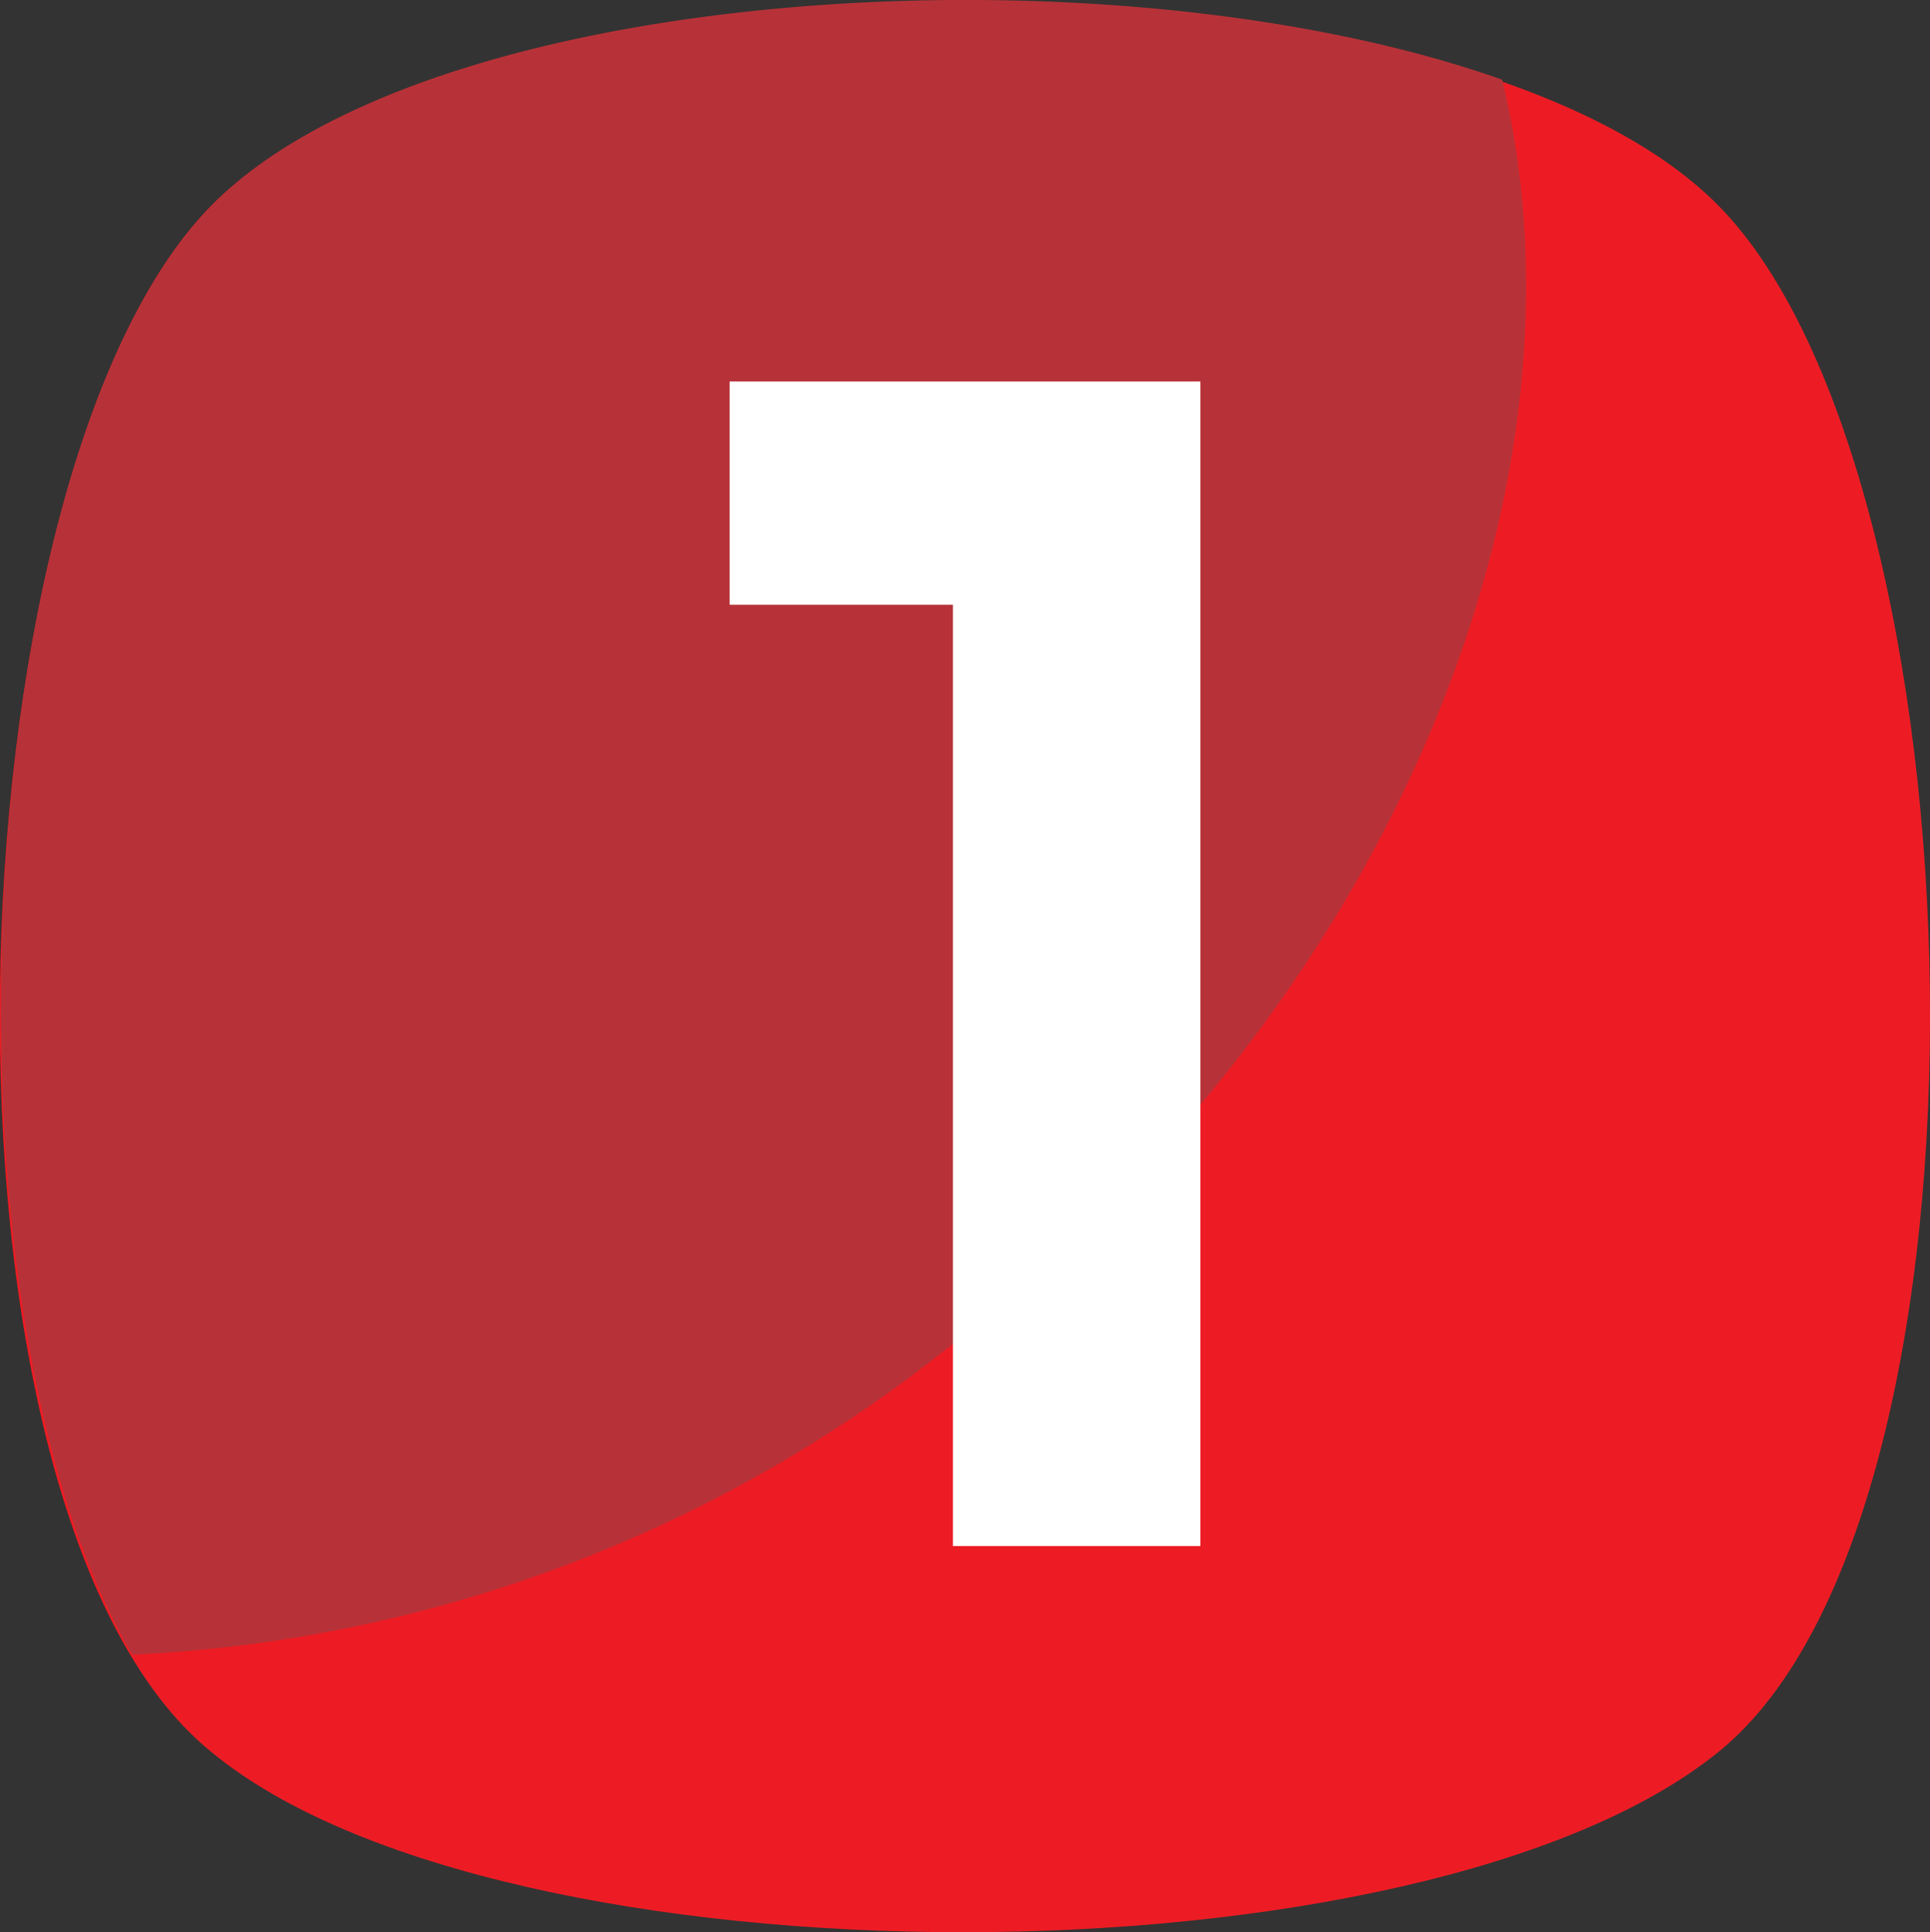
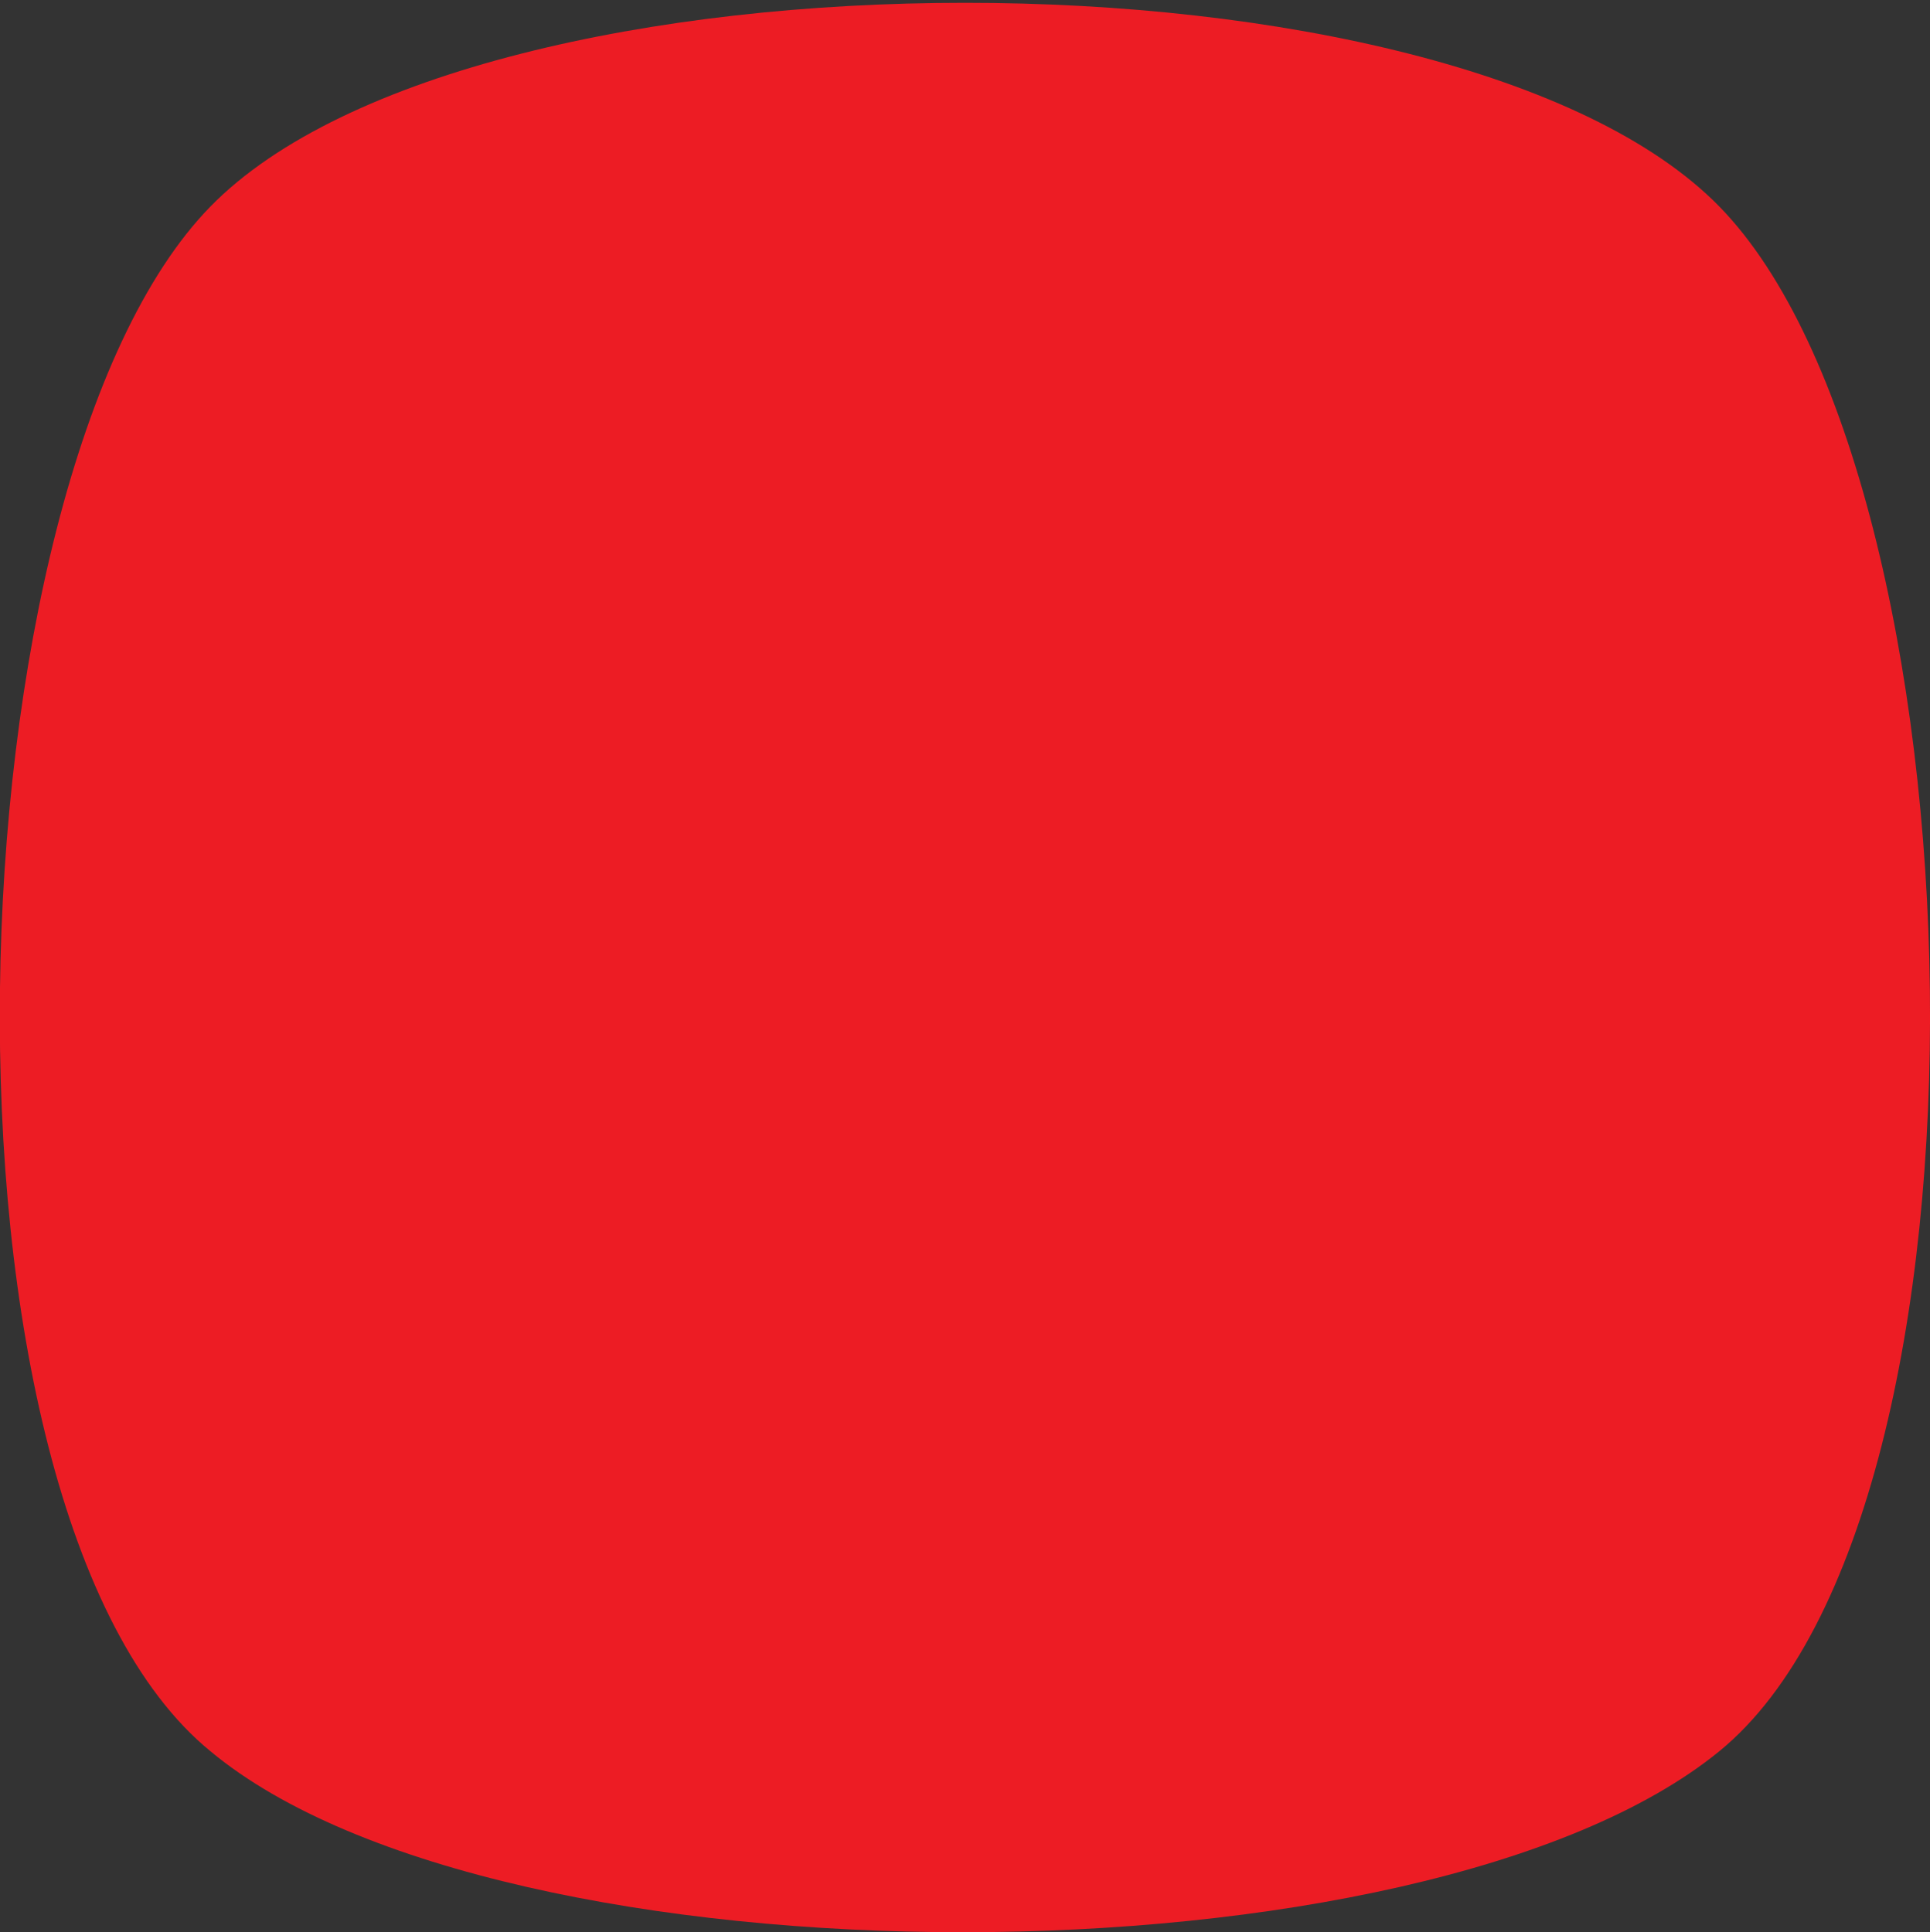
<svg xmlns="http://www.w3.org/2000/svg" width="41.185" height="41.24" viewBox="0 0 41.185 41.24">
  <rect x="0" y="0" width="41.185" height="41.24" fill="#333333" stroke="none" />
  <defs>
    <style>.a{fill:#ed1c24;}.b{fill:#b73238;}.c{fill:#fff;}</style>
  </defs>
  <path class="a" d="M36.991,37.99c-6.31,5.151-26.014,5.151-32.2,0-6.31-5.151-5.666-27.173,0-32.968s26.529-5.8,32.2,0S43.3,32.839,36.991,37.99Z" transform="translate(-0.301 -0.614)" />
-   <path class="b" d="M21.212,28.362a30.153,30.153,0,0,1-17.9,6.954C-1.068,27.846-.166,9.688,4.985,4.408,9.621-.357,24.174-1.259,32.545,1.7,34.605,10.2,30.355,21.021,21.212,28.362Z" transform="translate(-0.49 0)" />
-   <path class="c" d="M172.249,89.92h10.045v24.855h-5.28V94.685h-4.765V89.92Z" transform="translate(-156.679 -81.778)" />
</svg>